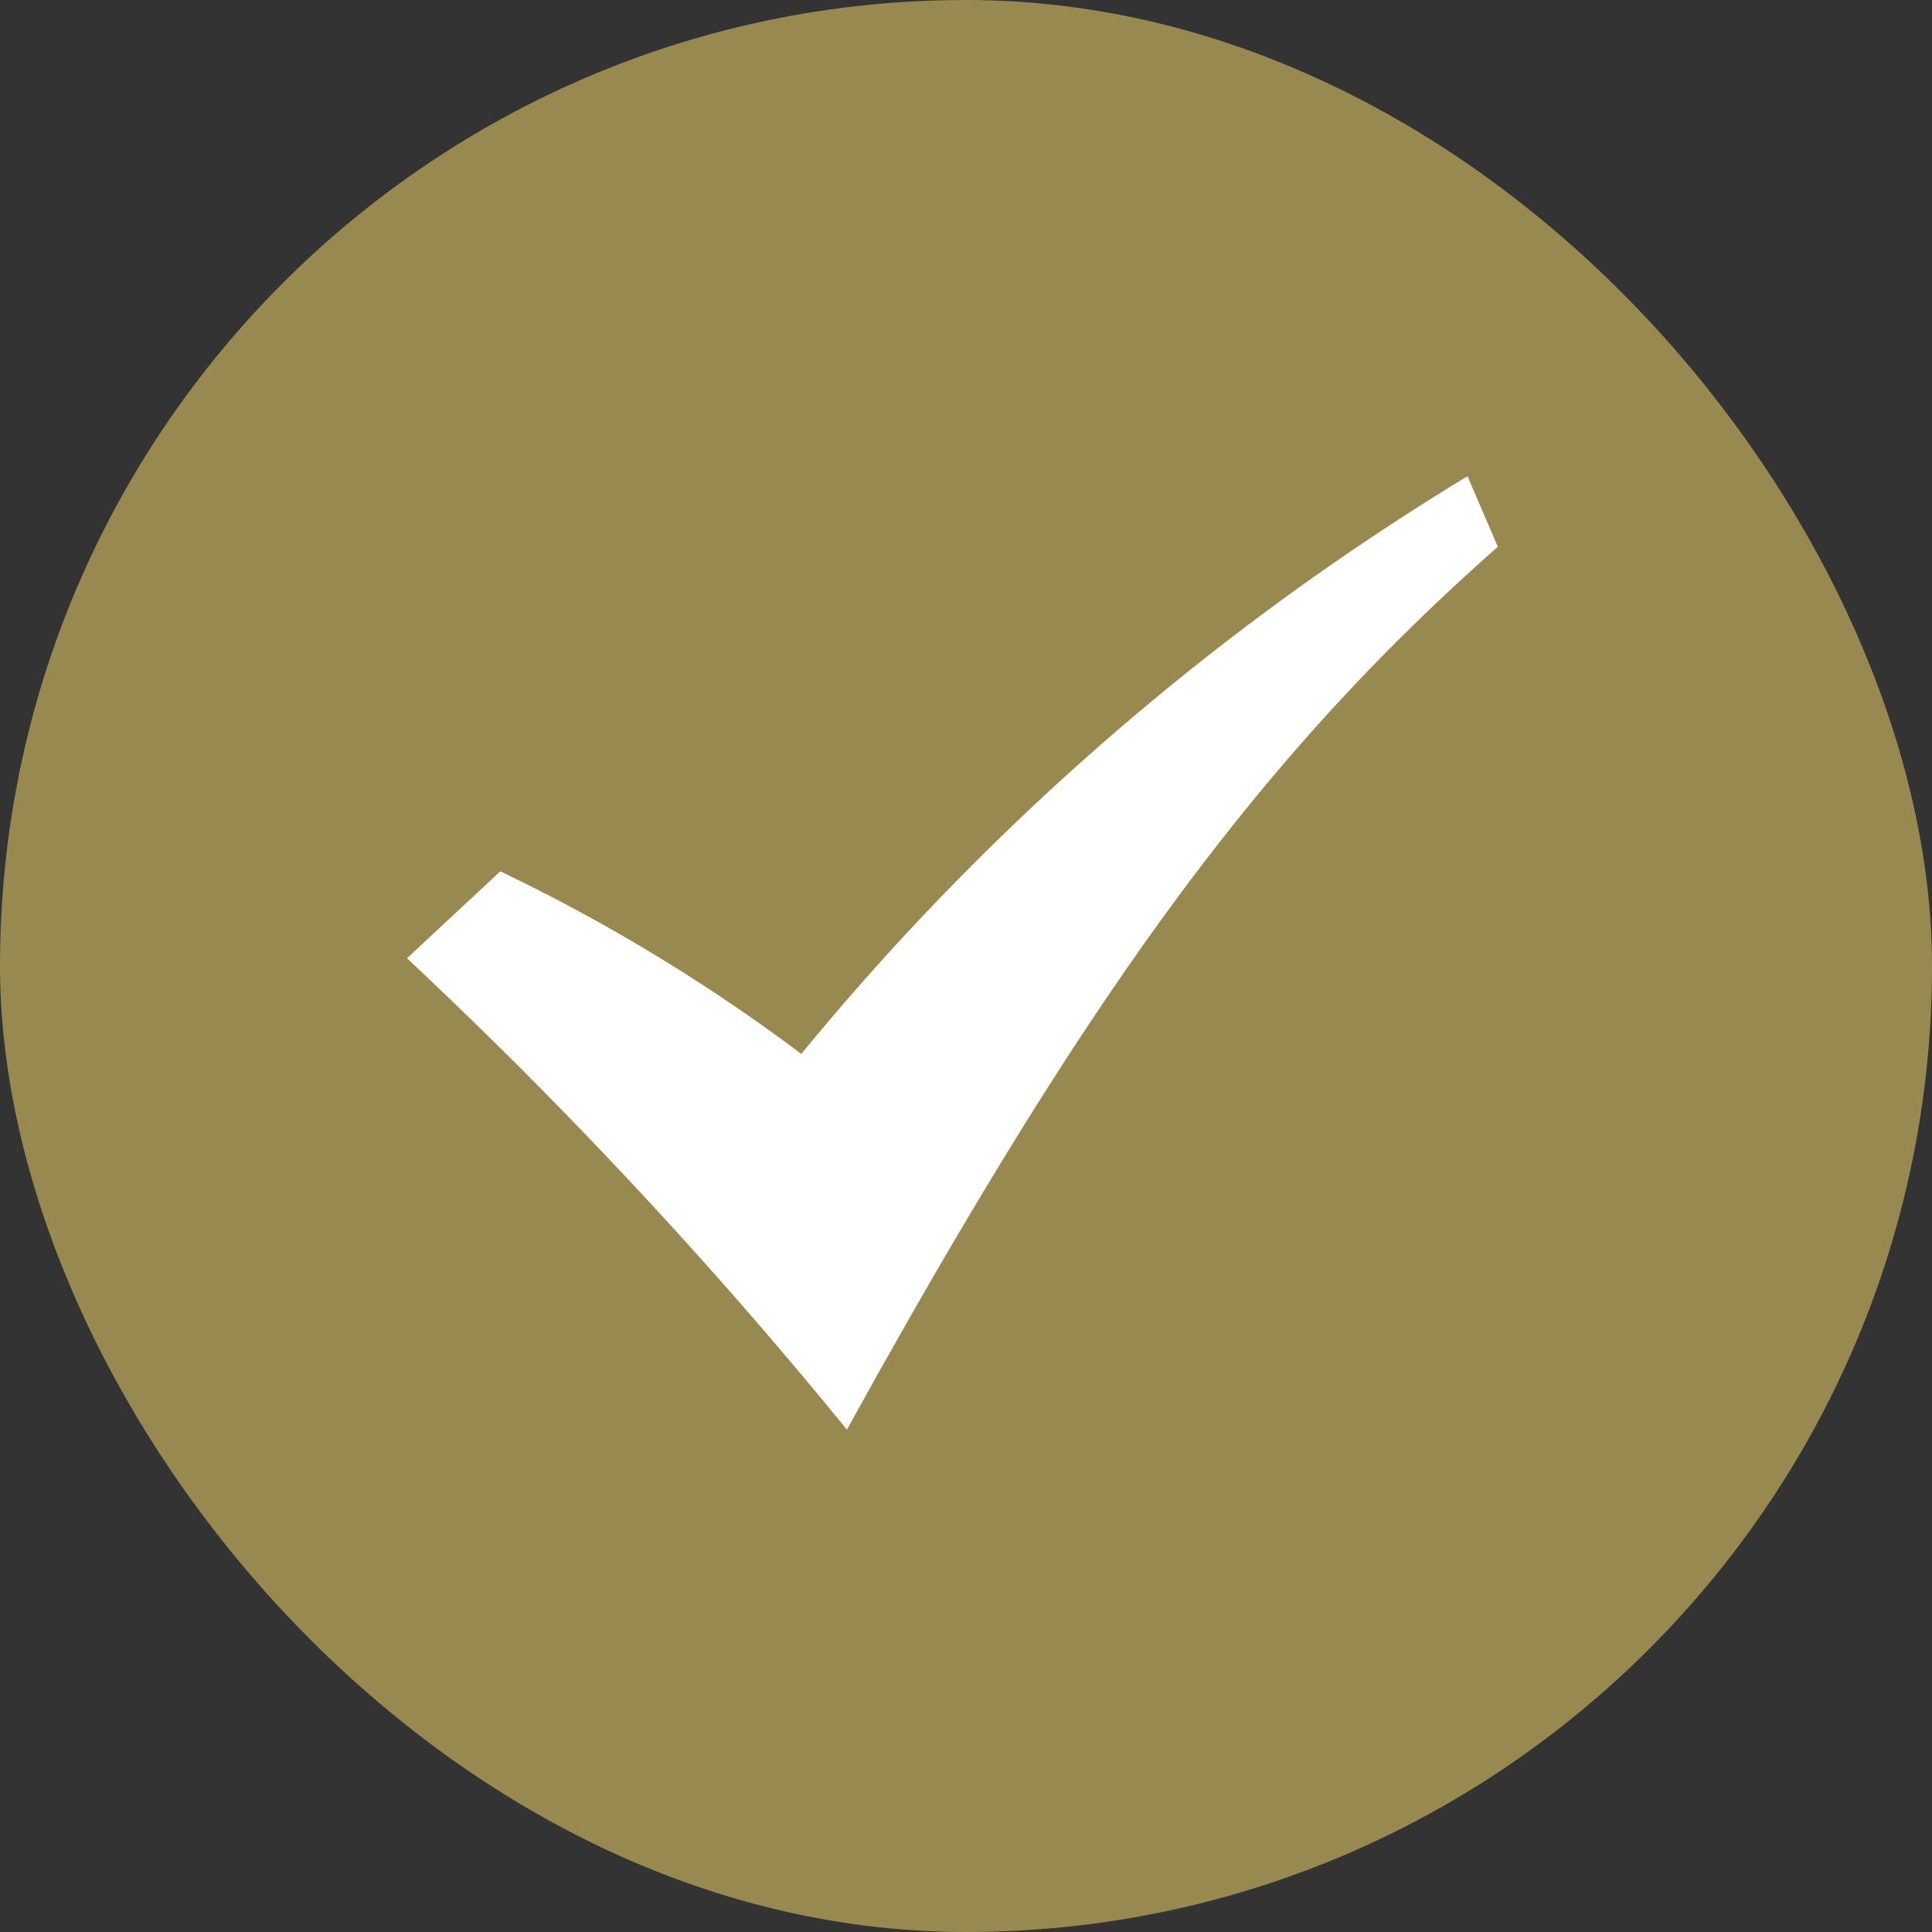
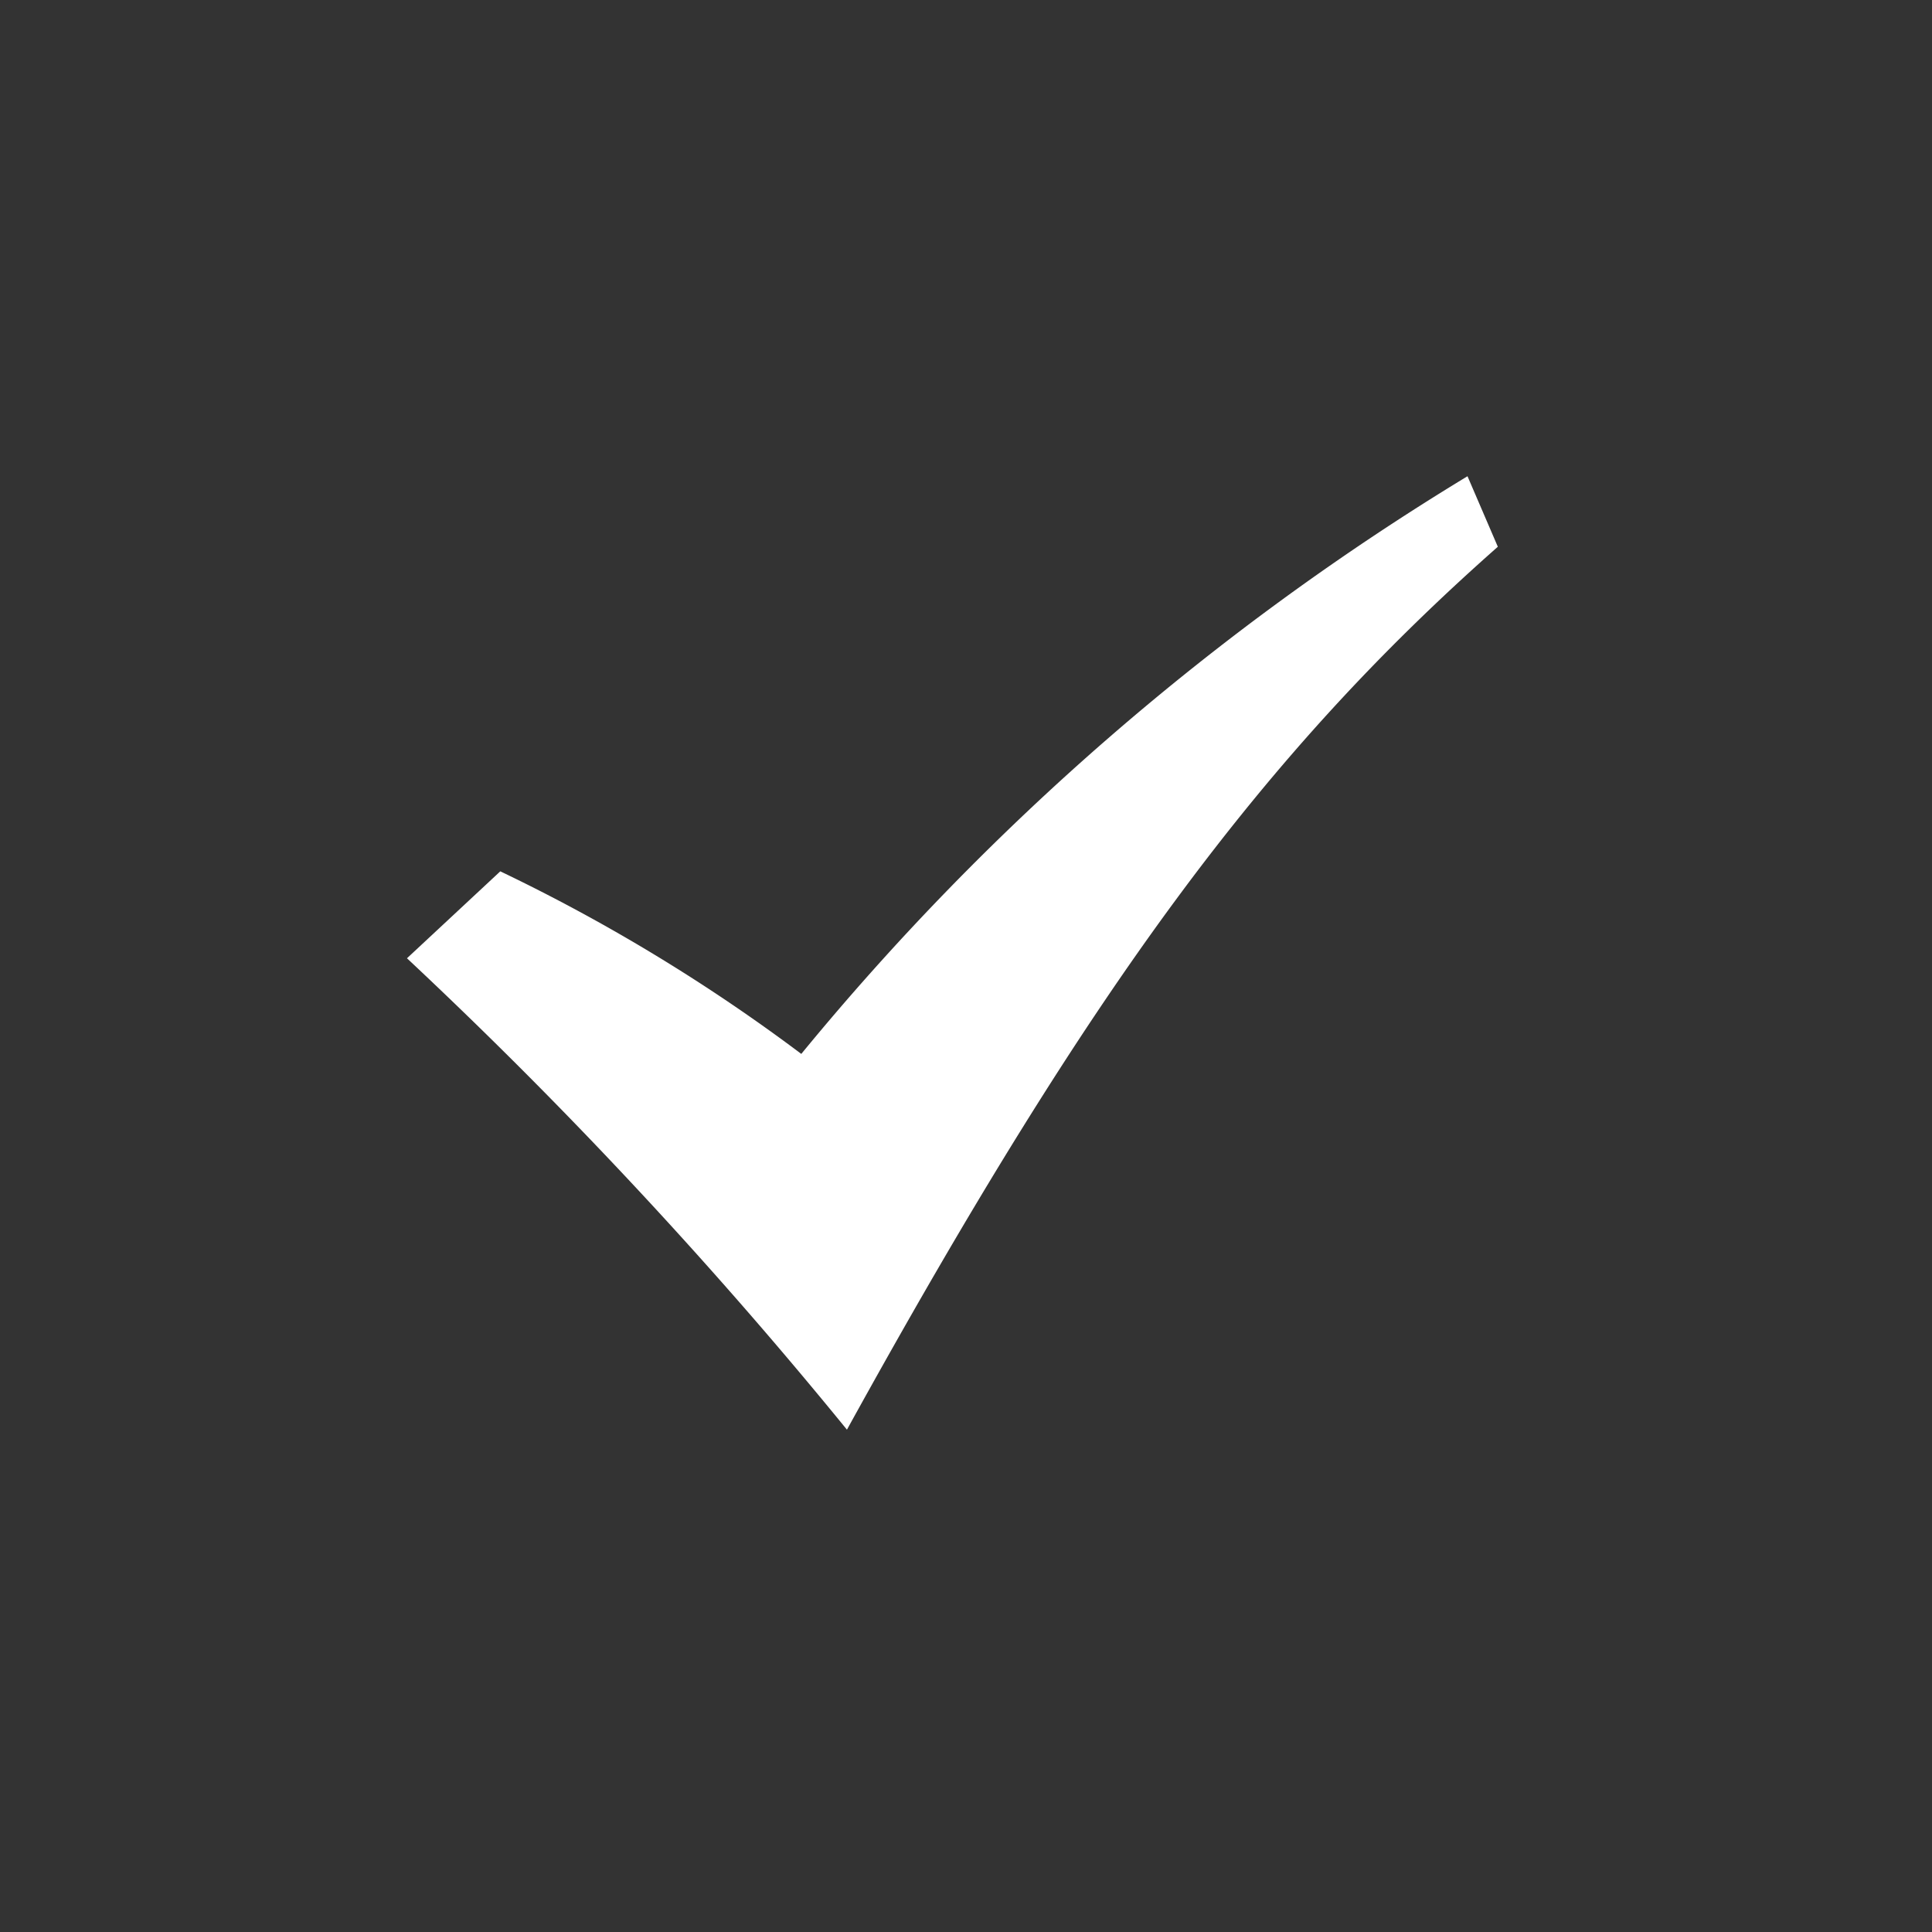
<svg xmlns="http://www.w3.org/2000/svg" id="icn_check04.svg" width="40" height="40" viewBox="0 0 40 40">
  <rect x="0" y="0" width="40" height="40" fill="#333333" stroke="none" />
  <defs>
    <style>
      .cls-1 {
        fill: #988950;
      }

      .cls-2 {
        fill: #fff;
        fill-rule: evenodd;
      }
    </style>
  </defs>
-   <rect id="長方形_1084" data-name="長方形 1084" class="cls-1" width="40" height="40" rx="20" ry="20" />
  <path id="シェイプ_1203" data-name="シェイプ 1203" class="cls-2" d="M318.426,6342.84l1.932-1.8a36.915,36.915,0,0,1,6.232,3.78,54.138,54.138,0,0,1,13.793-11.96l0.628,1.46c-4.836,4.27-8.377,9.03-13.476,18.28A99.205,99.205,0,0,0,318.426,6342.84Z" transform="translate(-310 -6323)" />
</svg>